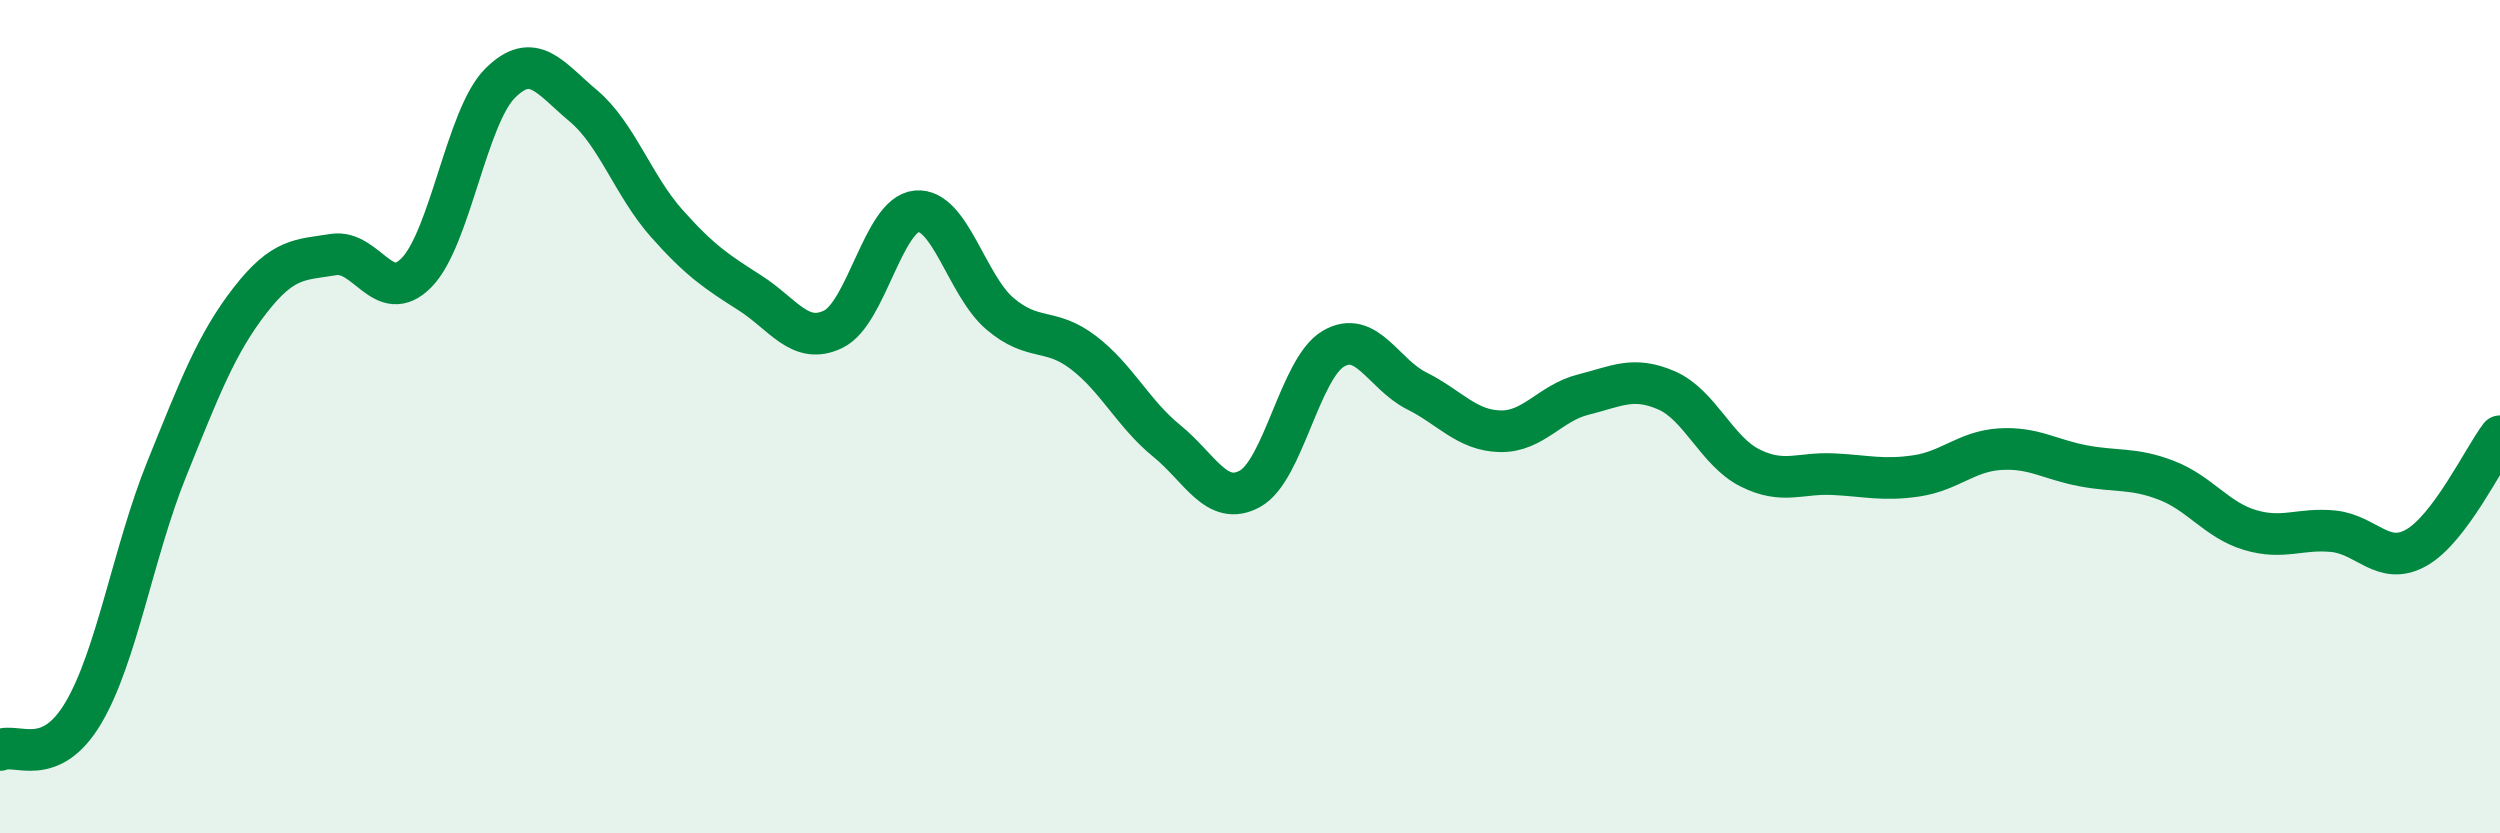
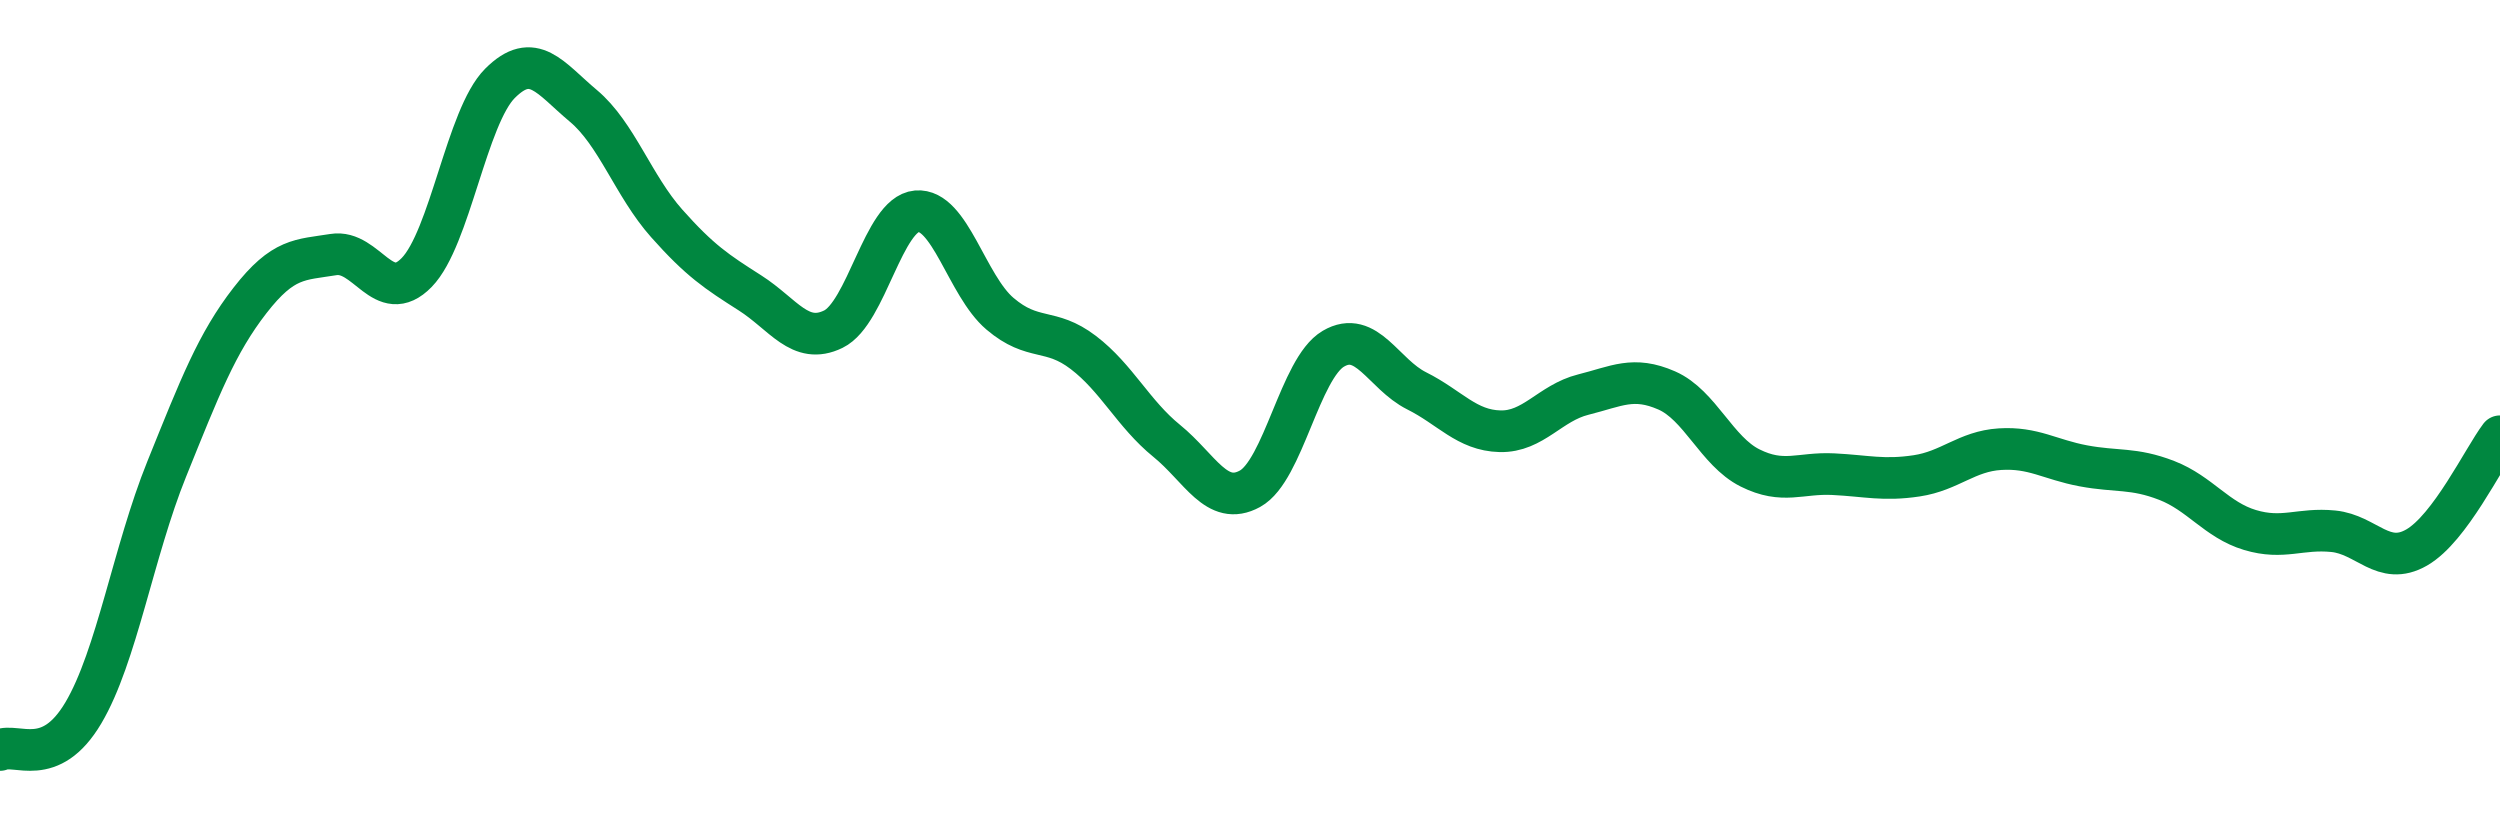
<svg xmlns="http://www.w3.org/2000/svg" width="60" height="20" viewBox="0 0 60 20">
-   <path d="M 0,18 C 0.4,17.82 1.2,18.46 2,17.11 C 2.8,15.76 3.2,13.24 4,11.26 C 4.8,9.28 5.2,8.24 6,7.21 C 6.8,6.18 7.2,6.24 8,6.11 C 8.8,5.98 9.2,7.36 10,6.54 C 10.8,5.72 11.2,2.8 12,2 C 12.8,1.2 13.2,1.87 14,2.54 C 14.8,3.21 15.2,4.46 16,5.36 C 16.8,6.26 17.2,6.52 18,7.03 C 18.8,7.54 19.2,8.29 20,7.9 C 20.8,7.51 21.2,5.14 22,5.07 C 22.8,5 23.2,6.85 24,7.53 C 24.8,8.21 25.2,7.85 26,8.46 C 26.8,9.07 27.2,9.93 28,10.58 C 28.8,11.23 29.2,12.17 30,11.73 C 30.8,11.29 31.2,8.84 32,8.37 C 32.8,7.9 33.2,8.98 34,9.38 C 34.8,9.78 35.2,10.33 36,10.35 C 36.8,10.37 37.2,9.67 38,9.47 C 38.8,9.27 39.2,9.02 40,9.37 C 40.8,9.72 41.2,10.83 42,11.23 C 42.8,11.63 43.2,11.34 44,11.38 C 44.8,11.42 45.2,11.54 46,11.42 C 46.8,11.3 47.2,10.83 48,10.78 C 48.8,10.73 49.2,11.03 50,11.18 C 50.8,11.33 51.2,11.22 52,11.53 C 52.8,11.84 53.2,12.48 54,12.72 C 54.8,12.96 55.2,12.67 56,12.75 C 56.8,12.83 57.2,13.6 58,13.14 C 58.8,12.68 59.6,11 60,10.47L60 20L0 20Z" fill="#008740" opacity="0.1" stroke-linecap="round" stroke-linejoin="round" />
  <path d="M 0,18 C 0.4,17.82 1.2,18.46 2,17.11 C 2.8,15.76 3.2,13.24 4,11.26 C 4.8,9.28 5.2,8.24 6,7.21 C 6.8,6.18 7.2,6.24 8,6.11 C 8.8,5.98 9.2,7.36 10,6.54 C 10.8,5.72 11.2,2.8 12,2 C 12.8,1.2 13.2,1.87 14,2.54 C 14.8,3.21 15.2,4.46 16,5.36 C 16.8,6.26 17.2,6.52 18,7.03 C 18.8,7.54 19.2,8.29 20,7.9 C 20.8,7.51 21.2,5.14 22,5.07 C 22.8,5 23.2,6.85 24,7.53 C 24.8,8.21 25.2,7.85 26,8.46 C 26.8,9.07 27.2,9.93 28,10.58 C 28.8,11.23 29.2,12.17 30,11.73 C 30.8,11.29 31.2,8.84 32,8.37 C 32.8,7.9 33.2,8.98 34,9.38 C 34.8,9.78 35.2,10.33 36,10.35 C 36.8,10.37 37.2,9.67 38,9.47 C 38.8,9.27 39.2,9.02 40,9.37 C 40.8,9.72 41.2,10.83 42,11.23 C 42.8,11.63 43.2,11.34 44,11.38 C 44.8,11.42 45.2,11.54 46,11.42 C 46.8,11.3 47.2,10.83 48,10.78 C 48.8,10.73 49.2,11.03 50,11.18 C 50.8,11.33 51.2,11.22 52,11.53 C 52.8,11.84 53.2,12.48 54,12.72 C 54.8,12.96 55.2,12.67 56,12.75 C 56.8,12.83 57.2,13.6 58,13.14 C 58.8,12.68 59.6,11 60,10.47" stroke="#008740" stroke-width="1" fill="none" stroke-linecap="round" stroke-linejoin="round" />
</svg>